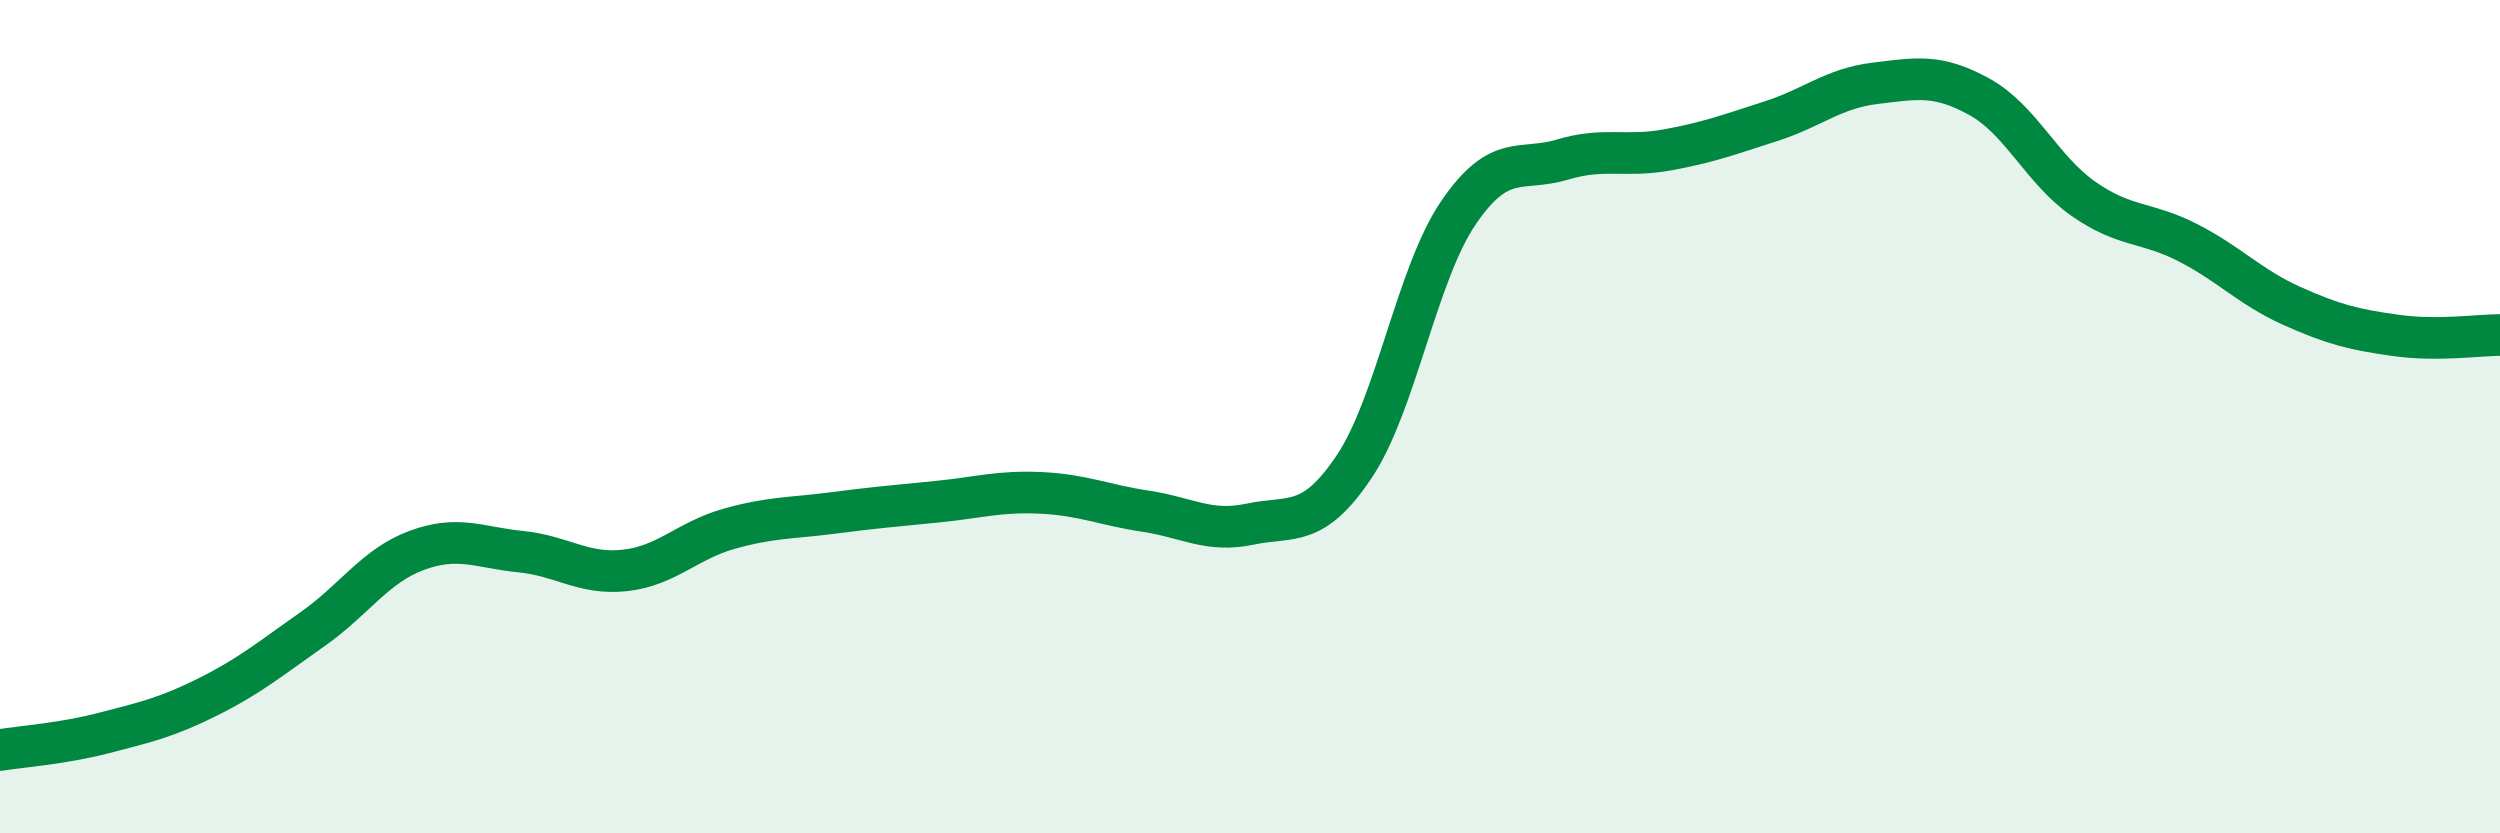
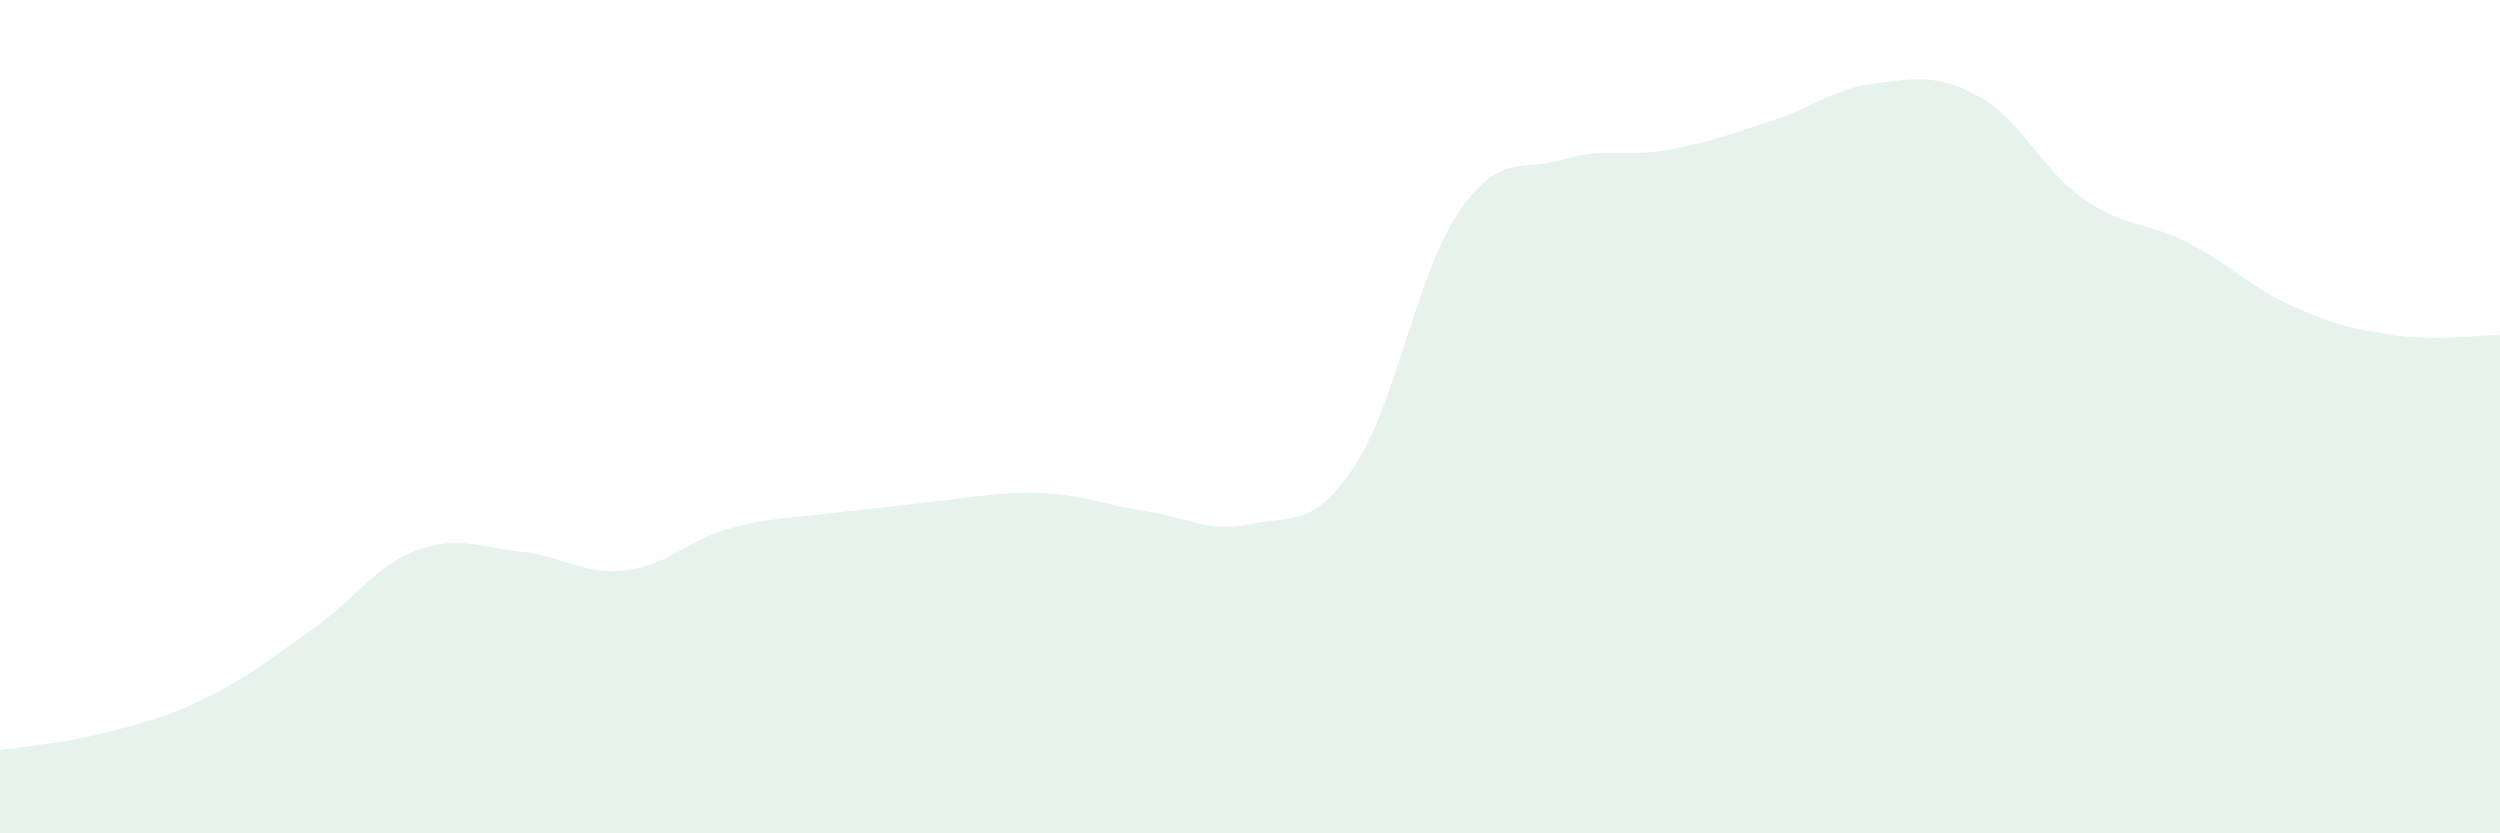
<svg xmlns="http://www.w3.org/2000/svg" width="60" height="20" viewBox="0 0 60 20">
-   <path d="M 0,18 C 0.5,17.92 1.5,17.85 2.5,17.59 C 3.5,17.33 4,17.22 5,16.72 C 6,16.22 6.5,15.8 7.5,15.1 C 8.5,14.4 9,13.58 10,13.21 C 11,12.84 11.5,13.14 12.5,13.24 C 13.5,13.34 14,13.8 15,13.69 C 16,13.58 16.5,12.97 17.5,12.69 C 18.5,12.41 19,12.44 20,12.31 C 21,12.18 21.5,12.14 22.5,12.04 C 23.5,11.94 24,11.78 25,11.83 C 26,11.88 26.5,12.12 27.5,12.27 C 28.5,12.42 29,12.79 30,12.58 C 31,12.37 31.5,12.69 32.5,11.2 C 33.5,9.71 34,6.58 35,5.11 C 36,3.64 36.5,4.13 37.5,3.83 C 38.5,3.53 39,3.78 40,3.6 C 41,3.42 41.5,3.23 42.5,2.91 C 43.5,2.59 44,2.12 45,2 C 46,1.88 46.5,1.77 47.5,2.32 C 48.5,2.87 49,4.07 50,4.77 C 51,5.47 51.5,5.31 52.5,5.82 C 53.5,6.33 54,6.89 55,7.34 C 56,7.79 56.5,7.91 57.5,8.05 C 58.5,8.19 59.5,8.04 60,8.04L60 20L0 20Z" fill="#008740" opacity="0.1" stroke-linecap="round" stroke-linejoin="round" />
-   <path d="M 0,18 C 0.5,17.92 1.5,17.85 2.5,17.59 C 3.5,17.33 4,17.22 5,16.72 C 6,16.22 6.5,15.8 7.5,15.1 C 8.5,14.4 9,13.58 10,13.21 C 11,12.84 11.5,13.14 12.5,13.24 C 13.5,13.34 14,13.8 15,13.69 C 16,13.58 16.5,12.97 17.5,12.69 C 18.5,12.41 19,12.44 20,12.31 C 21,12.18 21.5,12.14 22.5,12.04 C 23.5,11.94 24,11.78 25,11.83 C 26,11.88 26.5,12.12 27.5,12.27 C 28.5,12.42 29,12.79 30,12.58 C 31,12.37 31.5,12.69 32.5,11.2 C 33.5,9.71 34,6.58 35,5.11 C 36,3.64 36.5,4.13 37.5,3.83 C 38.5,3.53 39,3.78 40,3.6 C 41,3.42 41.5,3.23 42.5,2.91 C 43.5,2.59 44,2.12 45,2 C 46,1.88 46.5,1.77 47.5,2.32 C 48.5,2.87 49,4.07 50,4.77 C 51,5.47 51.5,5.31 52.5,5.82 C 53.5,6.33 54,6.89 55,7.34 C 56,7.79 56.5,7.91 57.5,8.05 C 58.5,8.19 59.5,8.04 60,8.04" stroke="#008740" stroke-width="1" fill="none" stroke-linecap="round" stroke-linejoin="round" />
+   <path d="M 0,18 C 0.5,17.92 1.5,17.85 2.5,17.59 C 3.5,17.33 4,17.22 5,16.72 C 6,16.22 6.5,15.8 7.5,15.1 C 8.5,14.4 9,13.58 10,13.21 C 11,12.84 11.5,13.14 12.5,13.24 C 13.5,13.34 14,13.8 15,13.69 C 16,13.58 16.5,12.97 17.5,12.69 C 18.5,12.41 19,12.44 20,12.31 C 23.5,11.94 24,11.78 25,11.83 C 26,11.88 26.5,12.12 27.5,12.27 C 28.5,12.42 29,12.79 30,12.58 C 31,12.37 31.5,12.69 32.5,11.2 C 33.5,9.71 34,6.58 35,5.11 C 36,3.64 36.5,4.13 37.5,3.83 C 38.5,3.53 39,3.78 40,3.6 C 41,3.42 41.5,3.23 42.5,2.91 C 43.5,2.59 44,2.12 45,2 C 46,1.88 46.5,1.77 47.5,2.32 C 48.5,2.87 49,4.07 50,4.77 C 51,5.47 51.5,5.31 52.5,5.82 C 53.5,6.33 54,6.89 55,7.34 C 56,7.79 56.5,7.91 57.5,8.05 C 58.5,8.19 59.5,8.04 60,8.04L60 20L0 20Z" fill="#008740" opacity="0.1" stroke-linecap="round" stroke-linejoin="round" />
</svg>